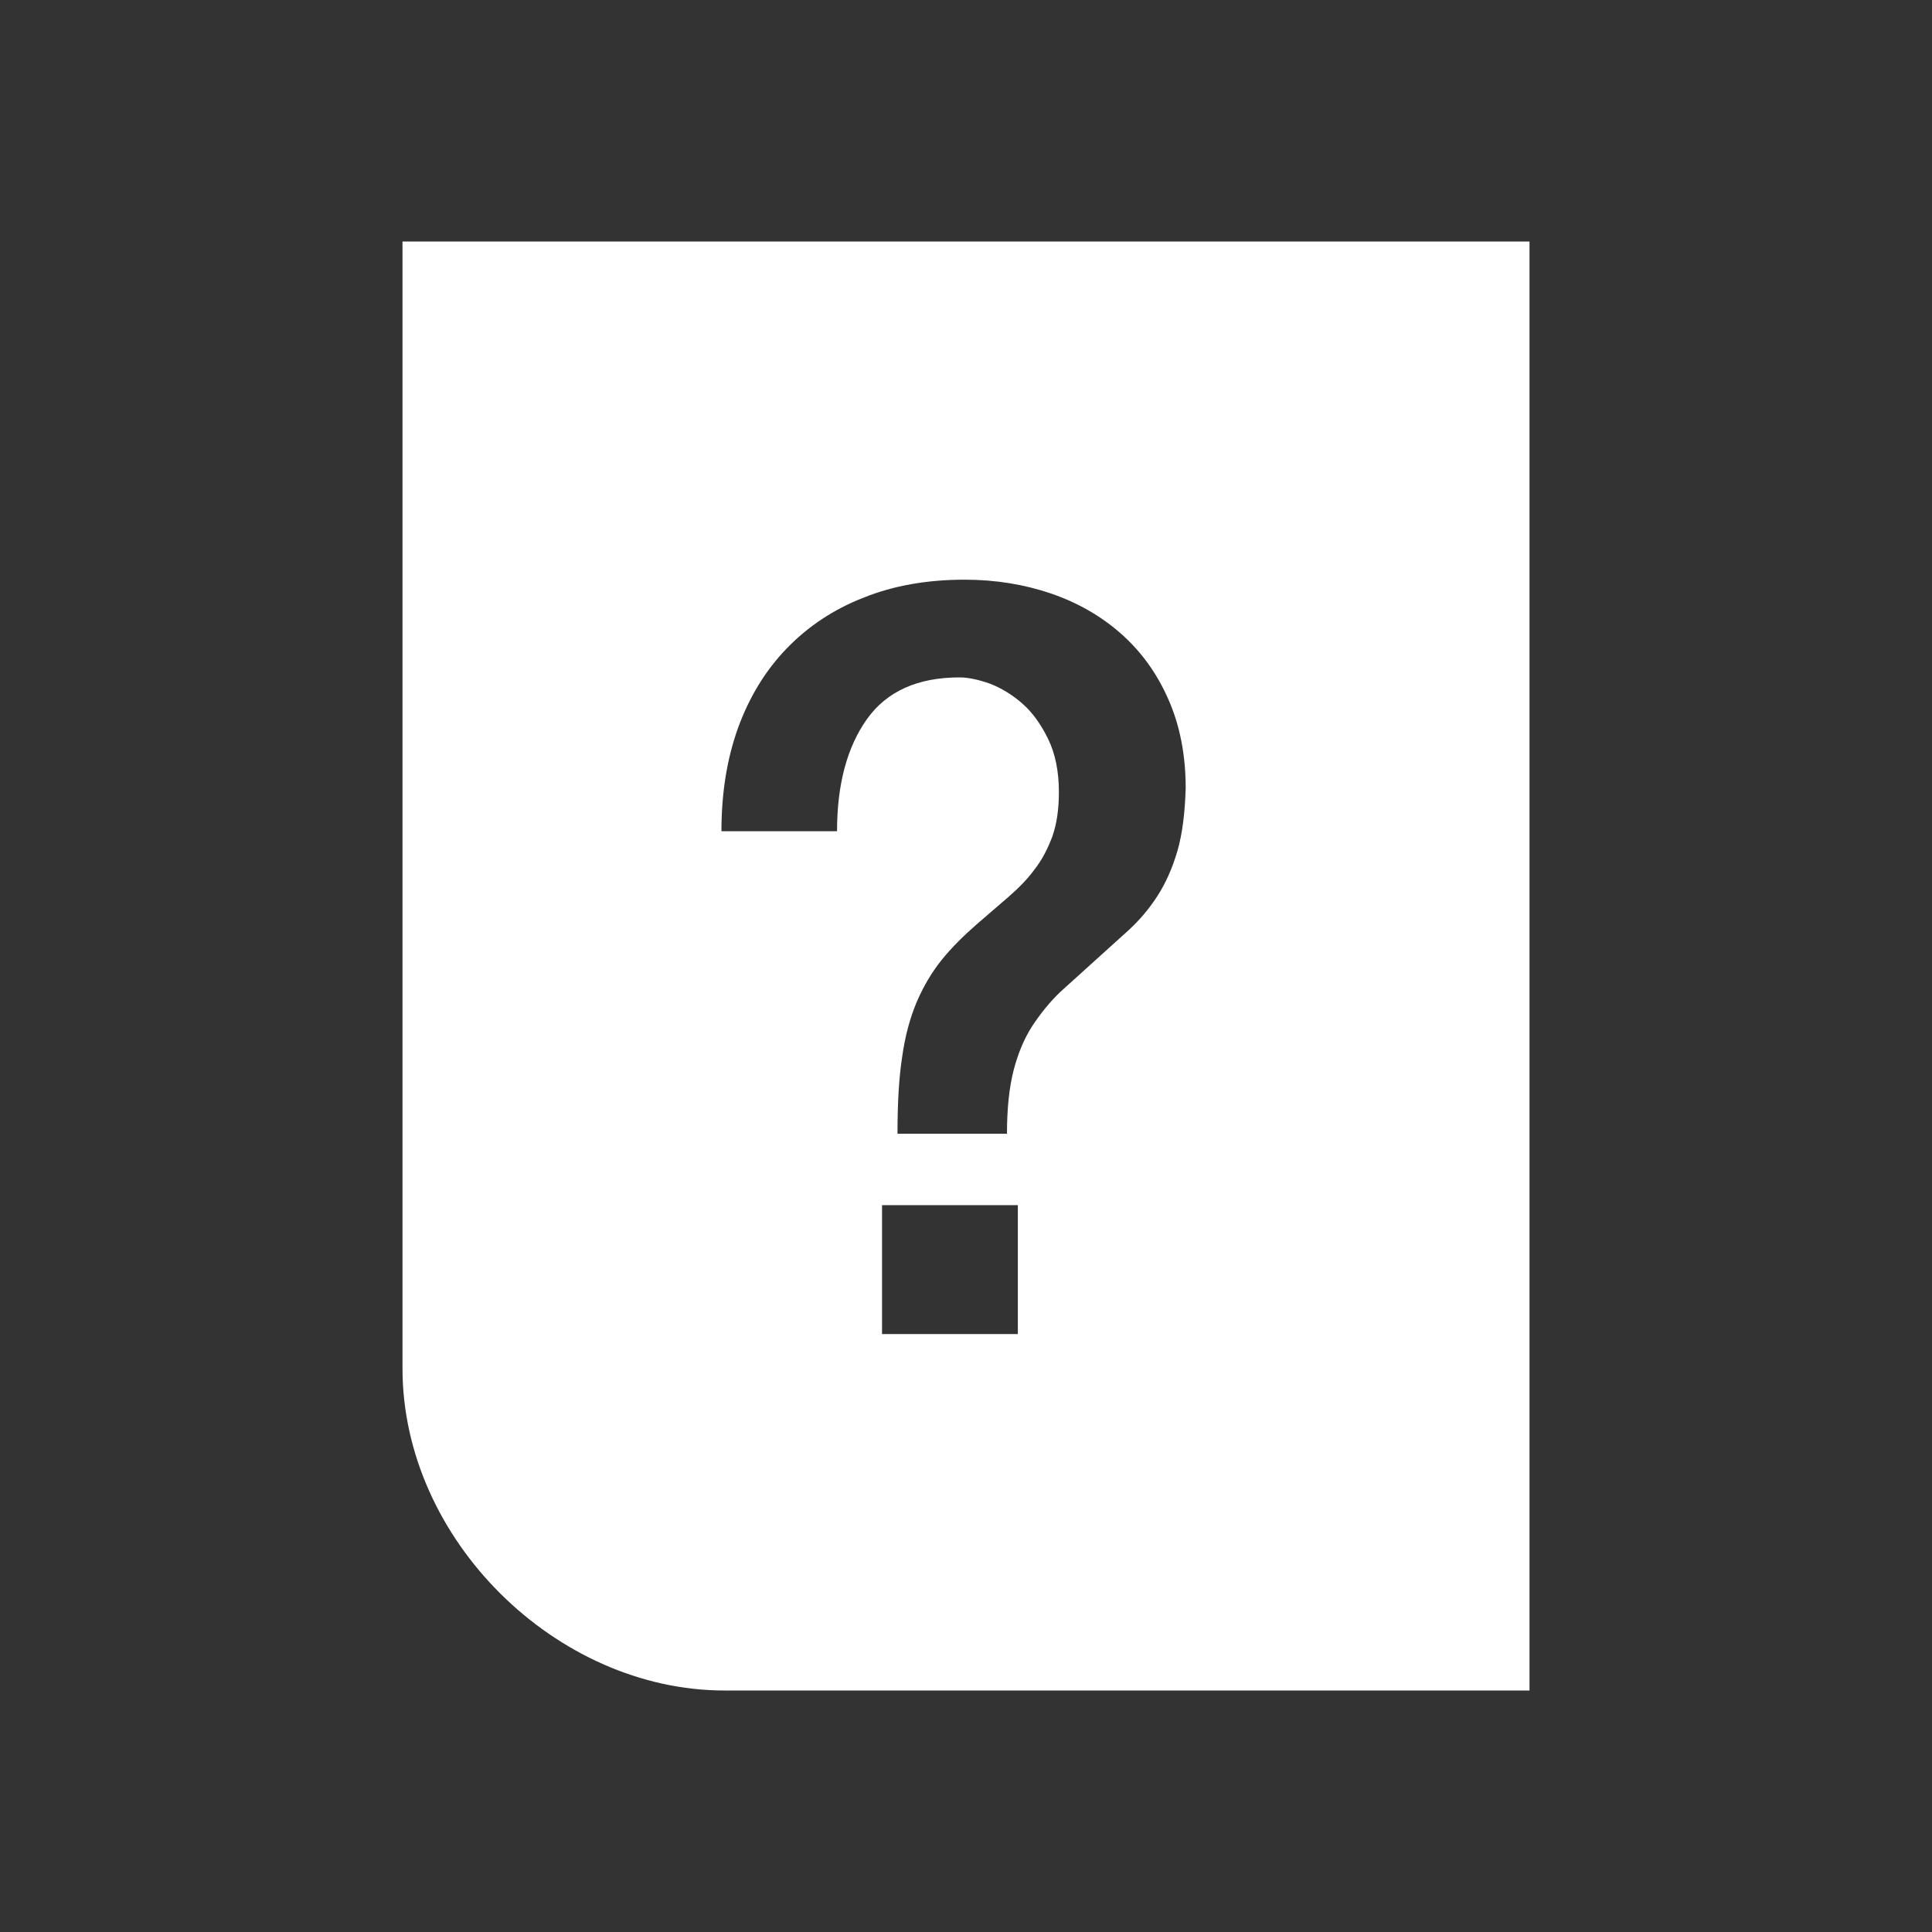
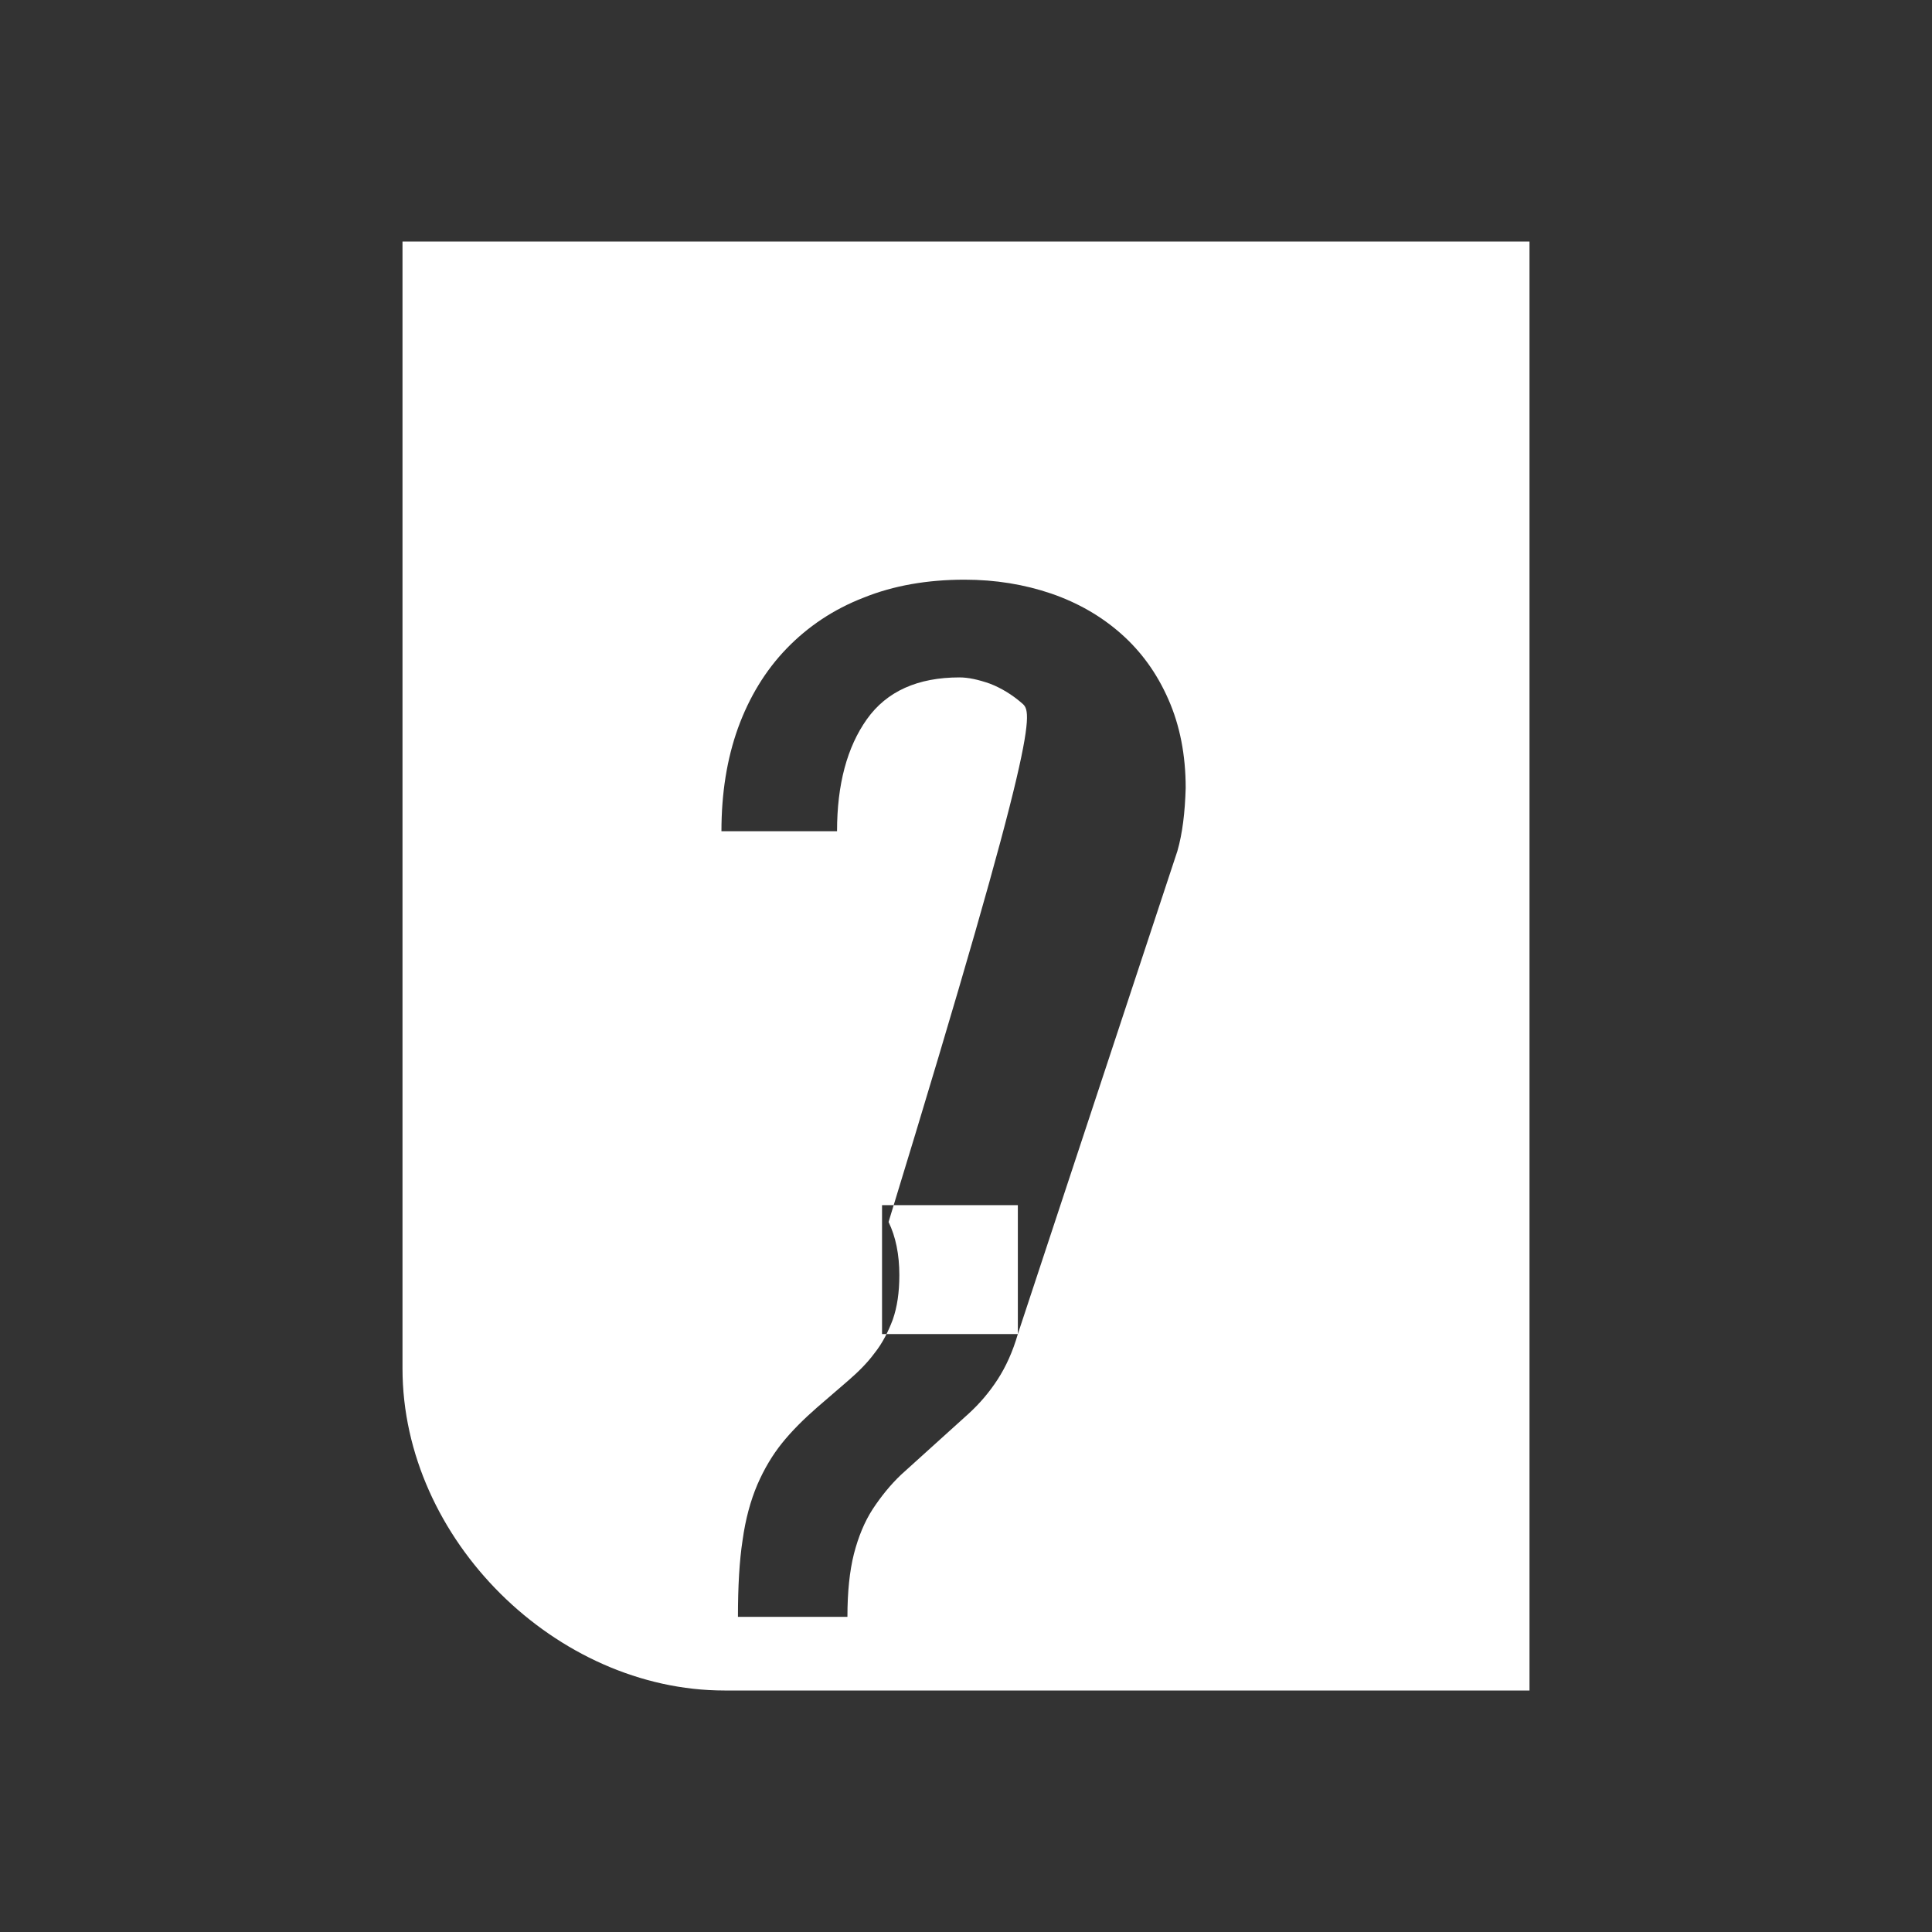
<svg xmlns="http://www.w3.org/2000/svg" width="24" height="24" viewBox="0 0 24 24">
  <rect x="0" y="0" width="24" height="24" fill="#333333" stroke="none" />
  <g fill="#fff" id="page-not-found">
-     <path id="page" d="m 5,3 0,14 c 0,2.125 1.911,4 4,4 l 10,0 0,-18 z m 7.644,13.572 -1.687,0 0,-1.601 1.687,0 z m 1.982,-6.001 c -0.063,0.218 -0.148,0.405 -0.251,0.564 -0.103,0.159 -0.224,0.3 -0.358,0.423 l -0.403,0.364 -0.438,0.396 c -0.134,0.127 -0.251,0.273 -0.353,0.428 -0.103,0.159 -0.179,0.346 -0.233,0.555 -0.054,0.214 -0.081,0.473 -0.081,0.783 l -1.36,0 c 0,-0.378 0.018,-0.696 0.058,-0.955 0.036,-0.259 0.098,-0.487 0.183,-0.687 0.085,-0.196 0.188,-0.369 0.309,-0.519 0.121,-0.15 0.268,-0.296 0.434,-0.441 l 0.385,-0.332 c 0.121,-0.105 0.233,-0.214 0.327,-0.341 0.098,-0.123 0.17,-0.264 0.228,-0.419 0.054,-0.155 0.081,-0.337 0.081,-0.551 0,-0.255 -0.045,-0.478 -0.134,-0.66 C 12.931,8.997 12.823,8.847 12.698,8.738 12.573,8.629 12.438,8.547 12.295,8.492 12.152,8.442 12.027,8.415 11.919,8.415 c -0.519,0 -0.904,0.173 -1.15,0.519 -0.246,0.346 -0.371,0.81 -0.371,1.392 l -1.436,0 C 8.962,9.857 9.029,9.43 9.168,9.043 9.307,8.661 9.508,8.329 9.772,8.056 10.036,7.783 10.354,7.569 10.729,7.424 11.1,7.274 11.521,7.201 11.982,7.201 c 0.385,0 0.743,0.059 1.078,0.173 0.331,0.114 0.622,0.282 0.868,0.5 0.246,0.218 0.443,0.487 0.586,0.814 0.143,0.323 0.215,0.692 0.215,1.101 -0.009,0.305 -0.04,0.564 -0.103,0.783 z" />
+     <path id="page" d="m 5,3 0,14 c 0,2.125 1.911,4 4,4 l 10,0 0,-18 z m 7.644,13.572 -1.687,0 0,-1.601 1.687,0 z c -0.063,0.218 -0.148,0.405 -0.251,0.564 -0.103,0.159 -0.224,0.3 -0.358,0.423 l -0.403,0.364 -0.438,0.396 c -0.134,0.127 -0.251,0.273 -0.353,0.428 -0.103,0.159 -0.179,0.346 -0.233,0.555 -0.054,0.214 -0.081,0.473 -0.081,0.783 l -1.36,0 c 0,-0.378 0.018,-0.696 0.058,-0.955 0.036,-0.259 0.098,-0.487 0.183,-0.687 0.085,-0.196 0.188,-0.369 0.309,-0.519 0.121,-0.15 0.268,-0.296 0.434,-0.441 l 0.385,-0.332 c 0.121,-0.105 0.233,-0.214 0.327,-0.341 0.098,-0.123 0.17,-0.264 0.228,-0.419 0.054,-0.155 0.081,-0.337 0.081,-0.551 0,-0.255 -0.045,-0.478 -0.134,-0.66 C 12.931,8.997 12.823,8.847 12.698,8.738 12.573,8.629 12.438,8.547 12.295,8.492 12.152,8.442 12.027,8.415 11.919,8.415 c -0.519,0 -0.904,0.173 -1.15,0.519 -0.246,0.346 -0.371,0.81 -0.371,1.392 l -1.436,0 C 8.962,9.857 9.029,9.43 9.168,9.043 9.307,8.661 9.508,8.329 9.772,8.056 10.036,7.783 10.354,7.569 10.729,7.424 11.1,7.274 11.521,7.201 11.982,7.201 c 0.385,0 0.743,0.059 1.078,0.173 0.331,0.114 0.622,0.282 0.868,0.5 0.246,0.218 0.443,0.487 0.586,0.814 0.143,0.323 0.215,0.692 0.215,1.101 -0.009,0.305 -0.04,0.564 -0.103,0.783 z" />
  </g>
</svg>